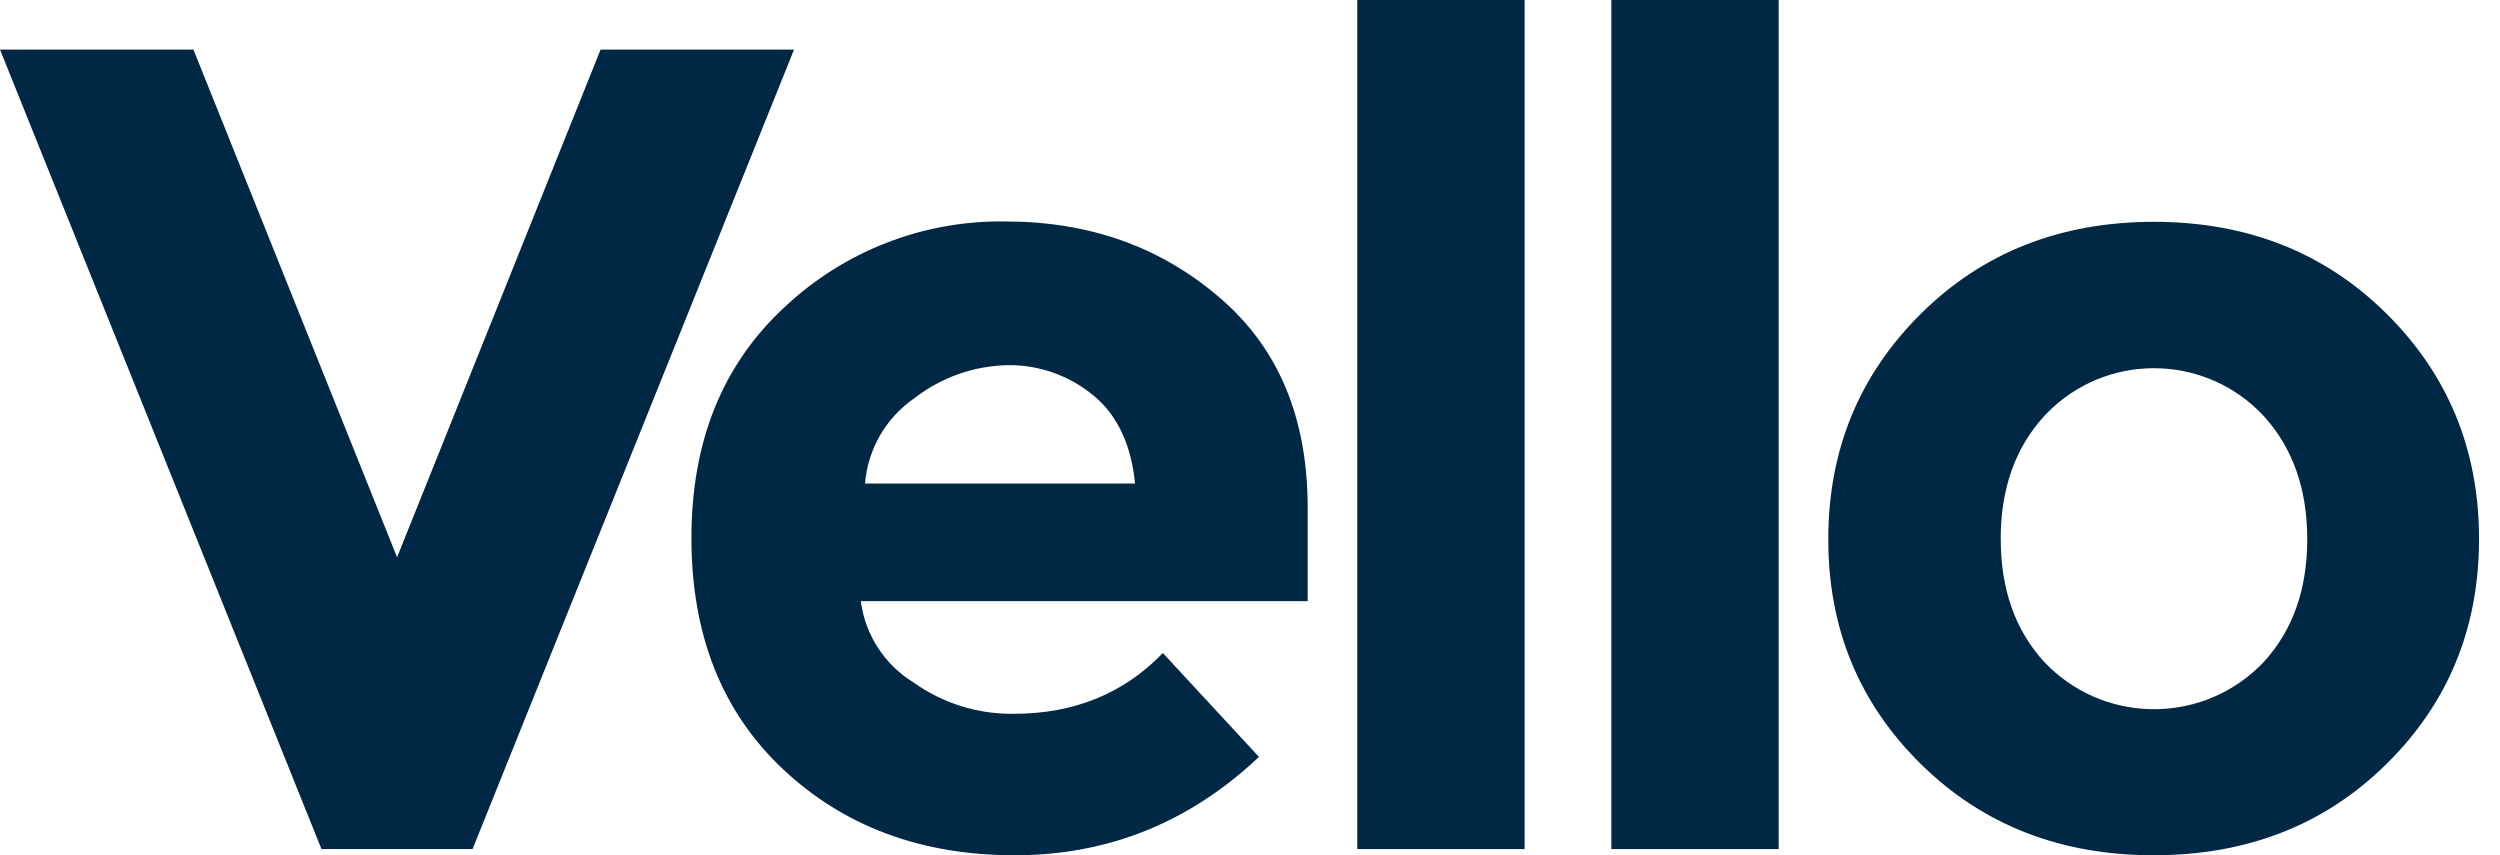
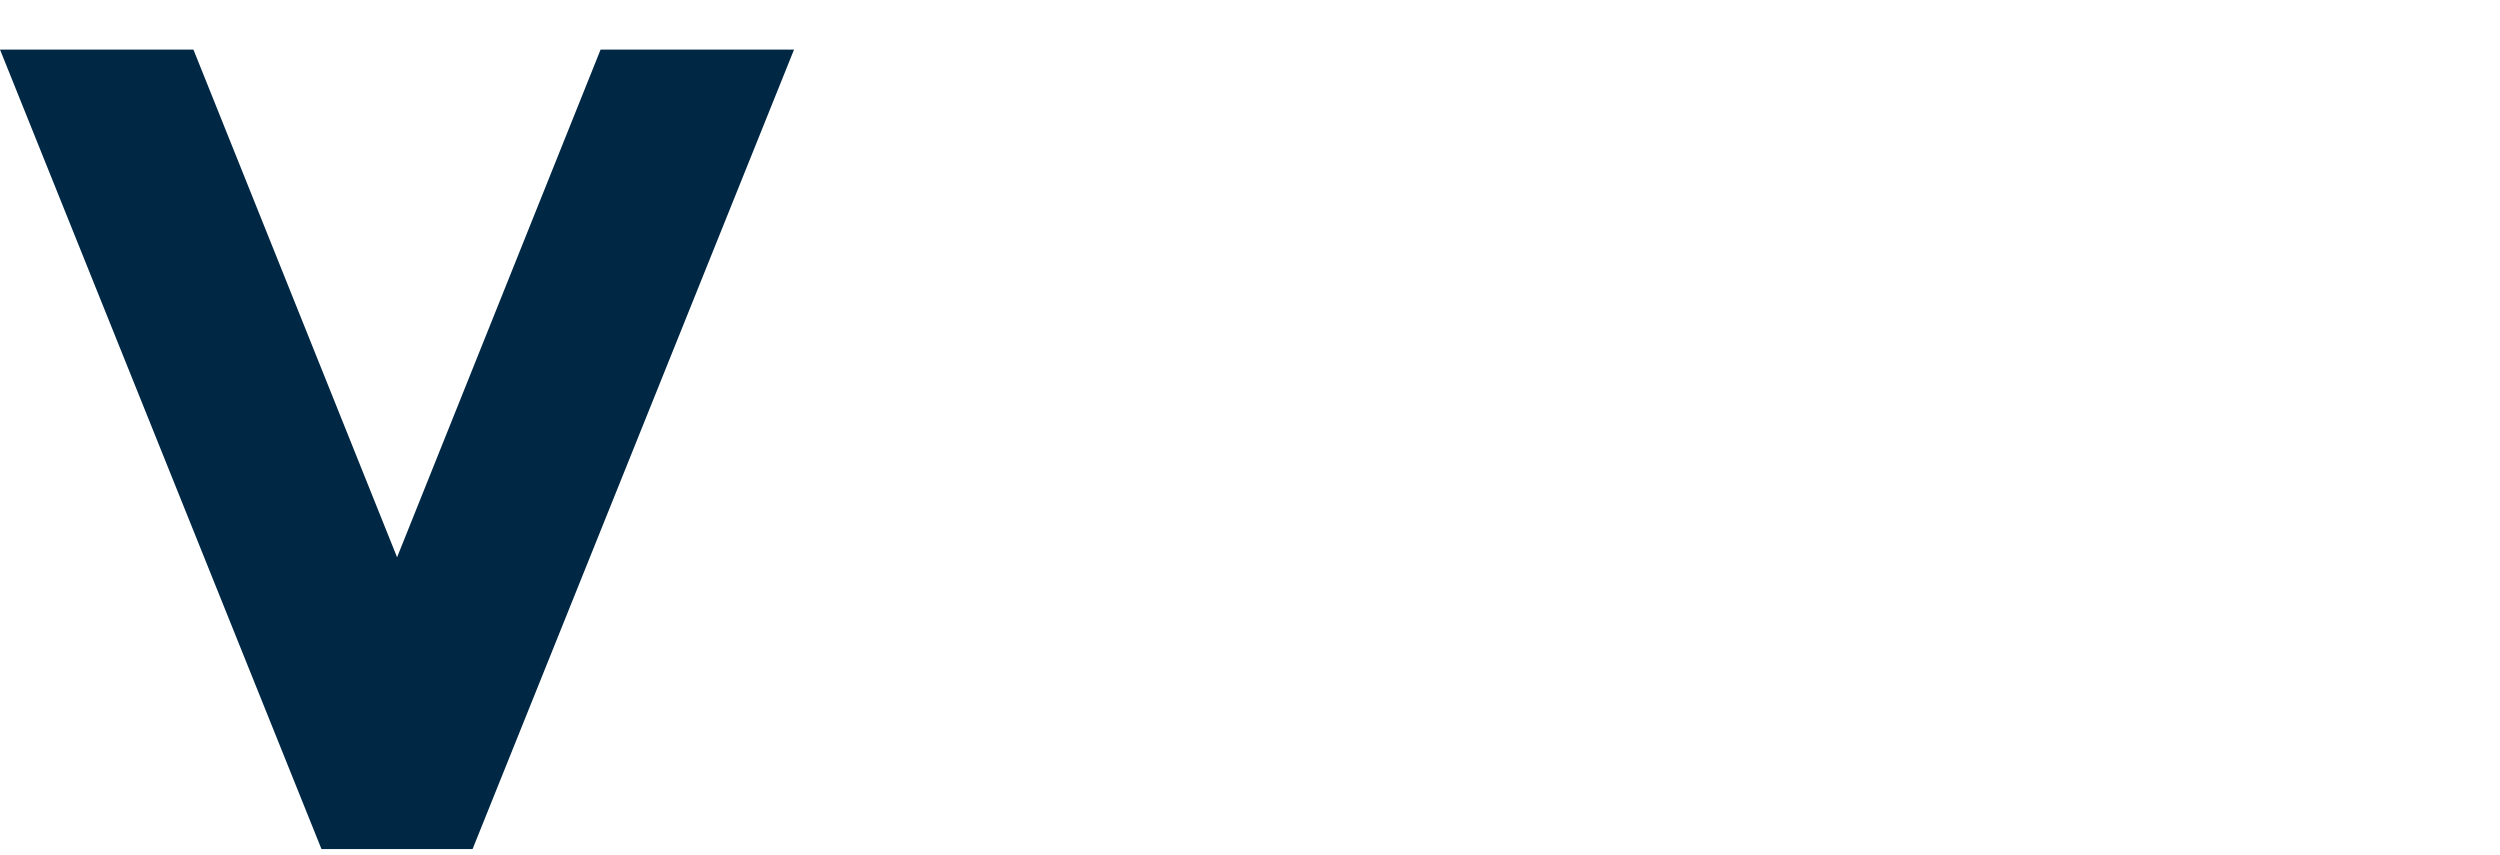
<svg xmlns="http://www.w3.org/2000/svg" width="76" height="26" viewBox="0 0 76 26" fill="none">
  <path fill-rule="evenodd" clip-rule="evenodd" d="M12.071 16.941L18.258 1.507H24.139L14.366 25.812H9.773L0 1.507H5.88L12.071 16.941Z" fill="#002844" />
-   <path fill-rule="evenodd" clip-rule="evenodd" d="M30.846 26C33.686 26 36.161 25.003 38.273 23.01L35.351 19.852C34.167 21.079 32.66 21.699 30.829 21.699C29.732 21.717 28.659 21.382 27.767 20.744C26.889 20.204 26.302 19.297 26.168 18.275H39.754V15.449C39.754 12.736 38.891 10.607 37.088 9.057C35.285 7.506 33.124 6.732 30.55 6.732C28.065 6.698 25.664 7.631 23.854 9.334C21.964 11.079 21.019 13.421 21.019 16.357C21.019 19.294 21.946 21.635 23.801 23.381C25.658 25.127 28.006 26 30.846 26ZM30.639 11.101C31.599 11.089 32.531 11.424 33.265 12.043C33.983 12.636 34.397 13.565 34.505 14.699H26.296C26.382 13.651 26.936 12.697 27.803 12.101C28.616 11.471 29.61 11.12 30.639 11.101Z" fill="#002844" />
-   <path fill-rule="evenodd" clip-rule="evenodd" d="M46.348 25.812H41.261V0H46.348V25.812Z" fill="#002844" />
-   <path fill-rule="evenodd" clip-rule="evenodd" d="M54.072 25.812H48.985V0H54.072V25.812Z" fill="#002844" />
-   <path fill-rule="evenodd" clip-rule="evenodd" d="M72.549 23.225C74.425 21.375 75.362 19.097 75.362 16.391C75.365 13.682 74.427 11.397 72.549 9.535C70.671 7.674 68.312 6.743 65.471 6.743C62.627 6.747 60.268 7.679 58.392 9.541C56.517 11.402 55.58 13.686 55.58 16.391C55.577 19.097 56.515 21.375 58.392 23.225C60.27 25.075 62.63 26 65.471 26C68.315 26 70.674 25.075 72.549 23.225ZM62.142 20.12C61.263 19.16 60.823 17.917 60.823 16.391H60.821C60.821 14.861 61.261 13.615 62.142 12.651C62.223 12.563 62.308 12.479 62.396 12.397C64.242 10.698 67.115 10.812 68.821 12.651C69.7 13.617 70.14 14.864 70.14 16.391C70.14 17.919 69.7 19.162 68.821 20.12C68.757 20.189 68.69 20.256 68.621 20.32C66.775 22.048 63.878 21.959 62.142 20.12Z" fill="#002844" />
</svg>